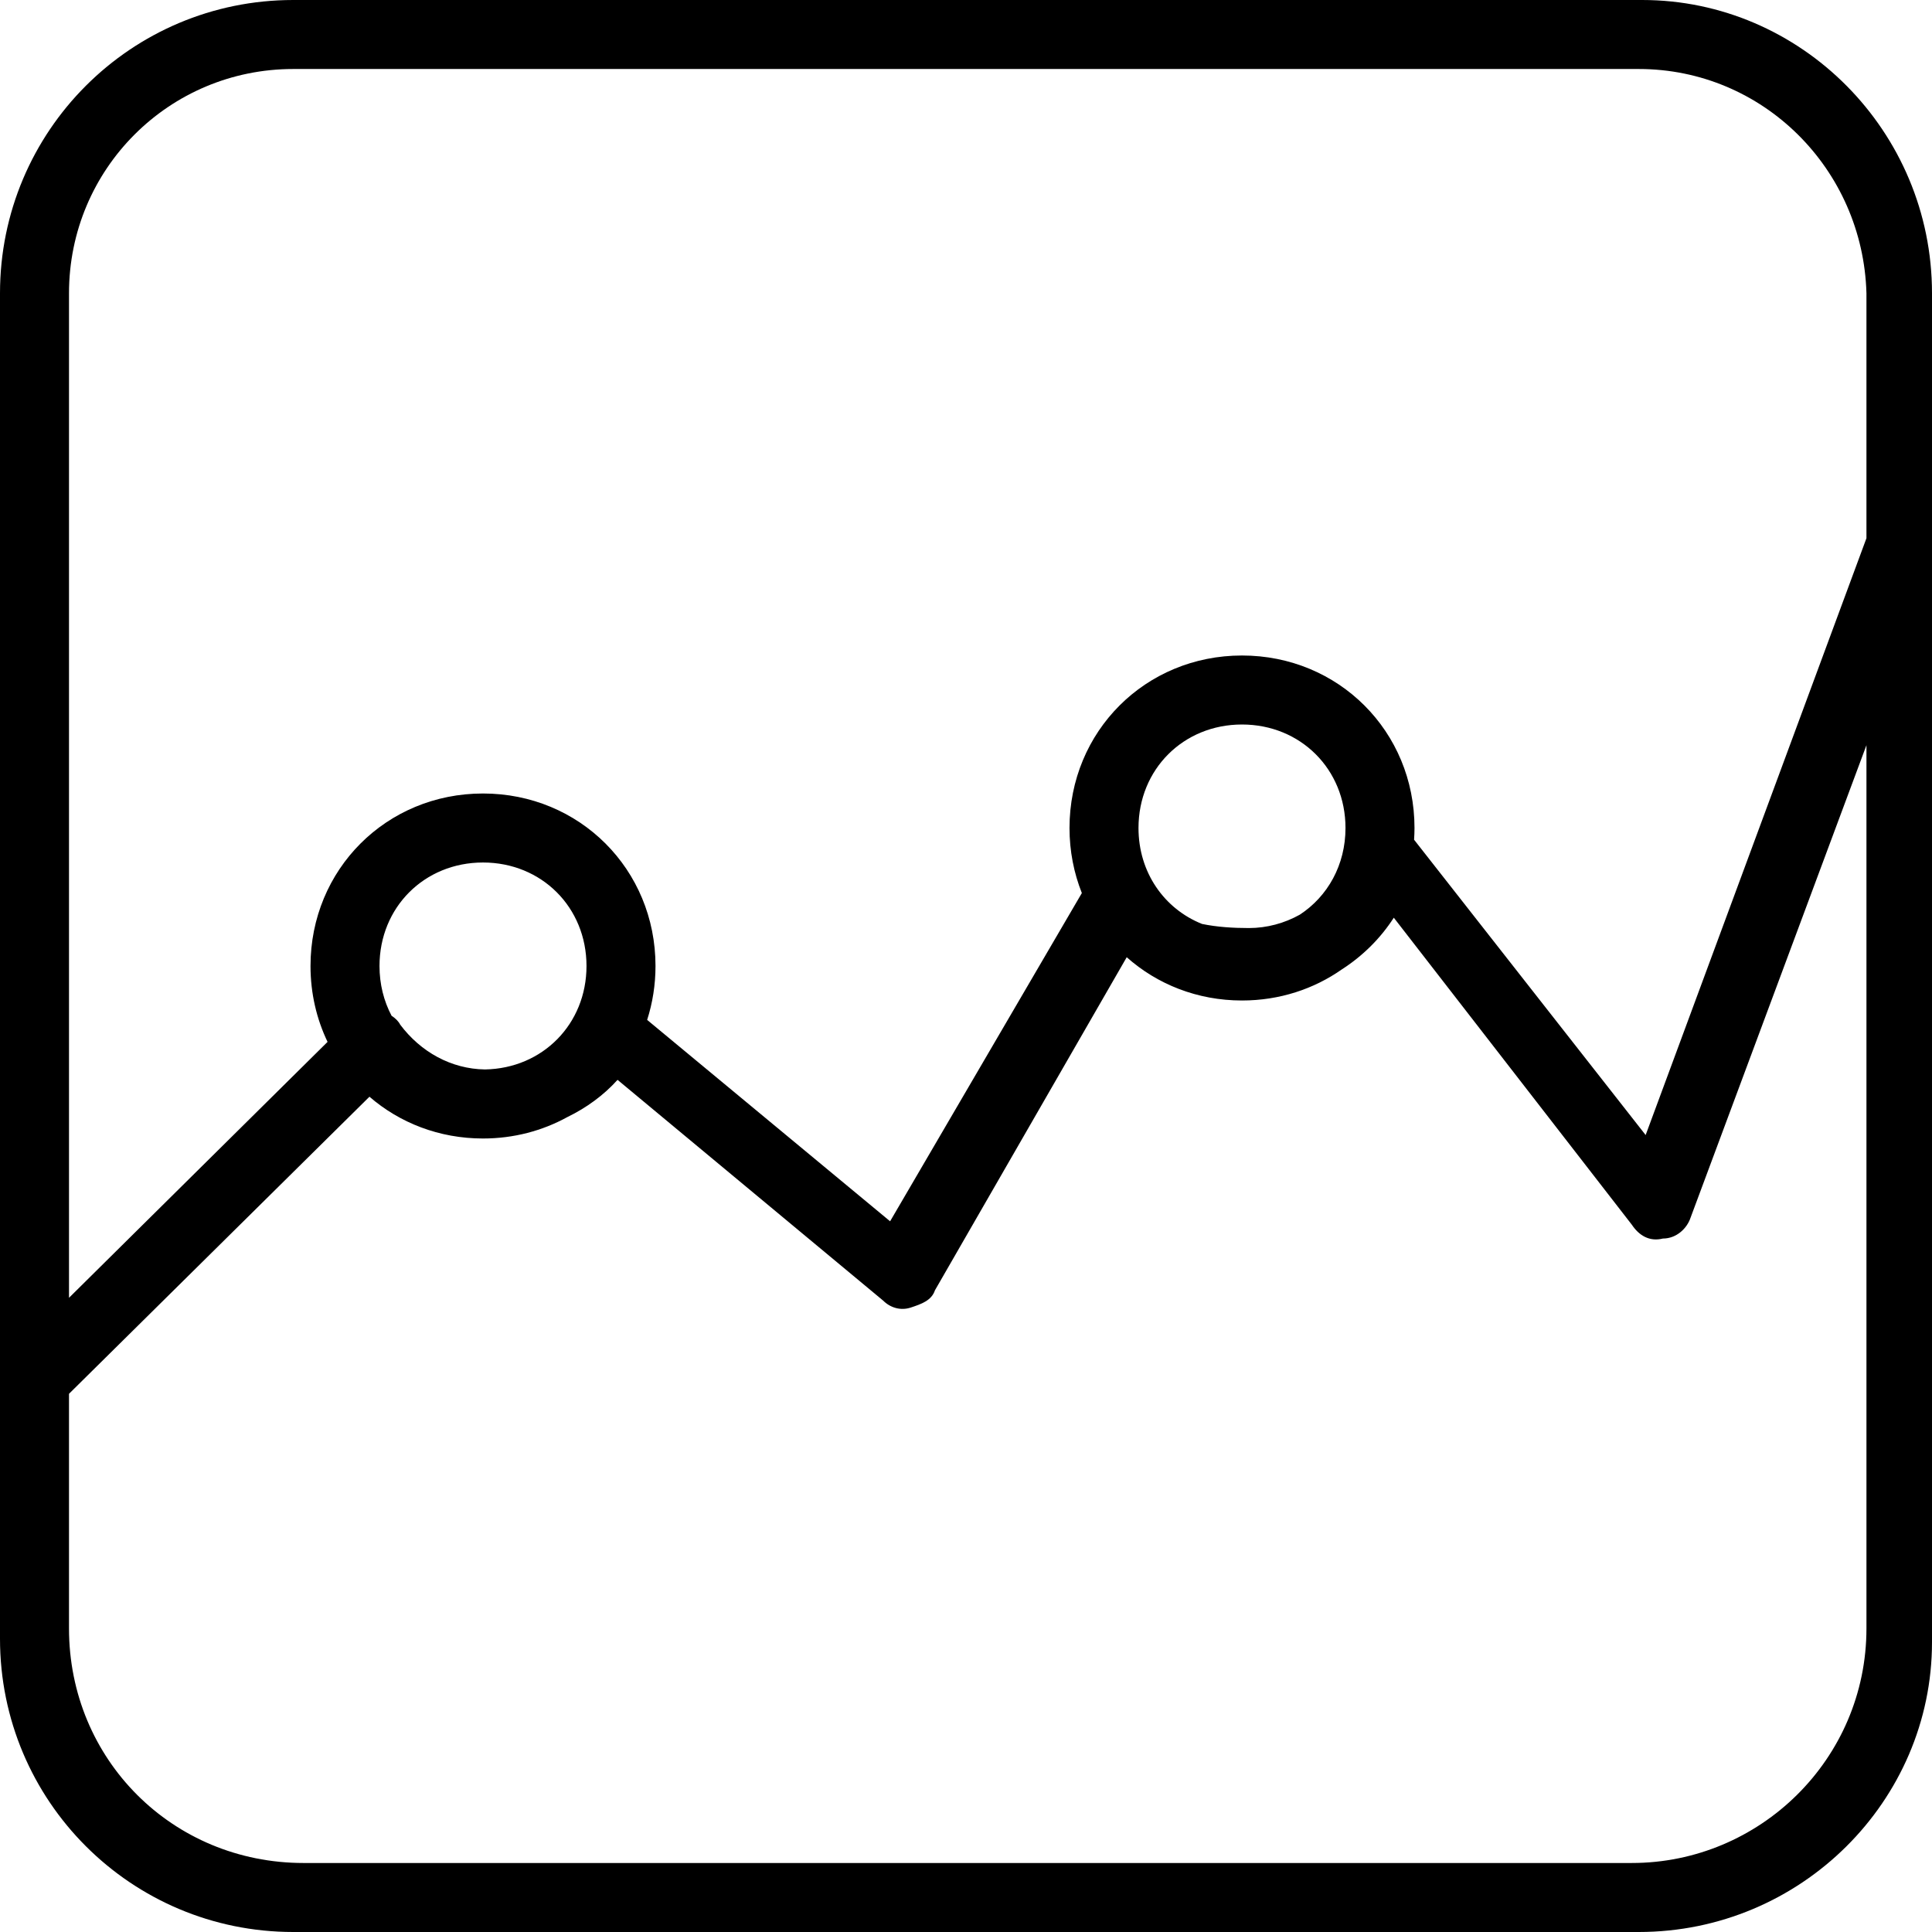
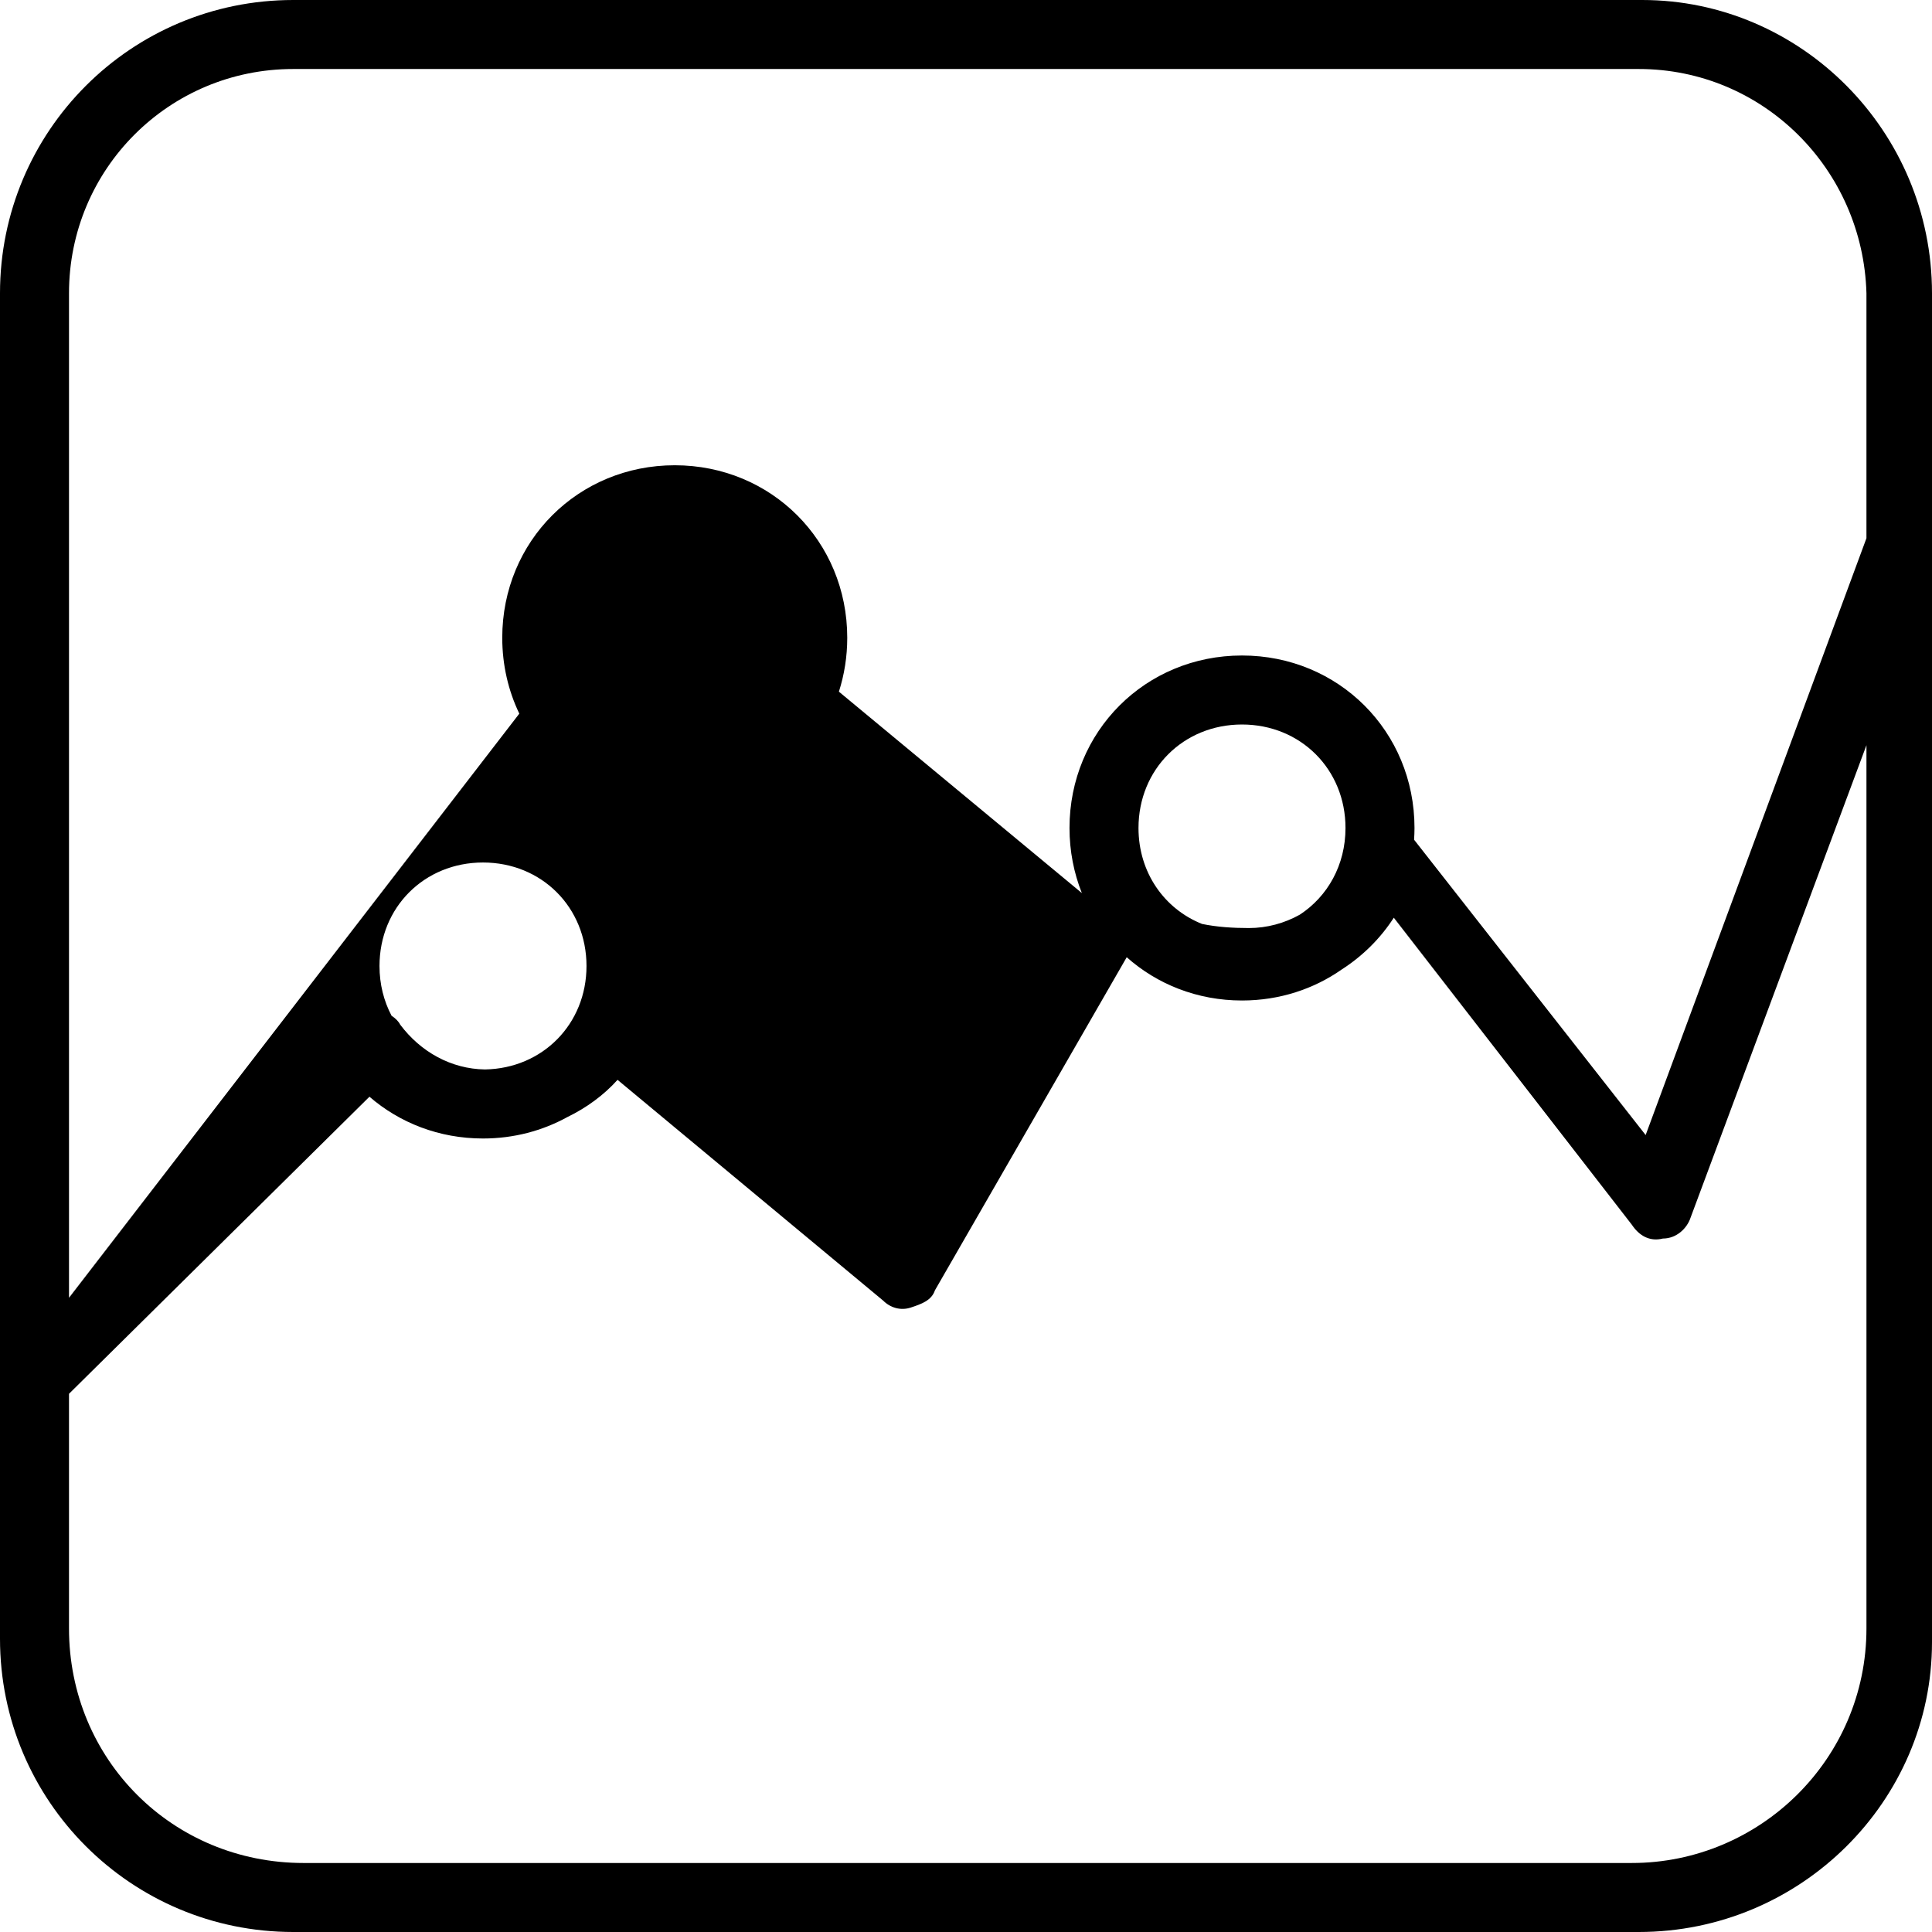
<svg xmlns="http://www.w3.org/2000/svg" fill="#000000" height="800px" width="800px" version="1.1" id="Layer_1" viewBox="0 0 512 512" xml:space="preserve">
  <g transform="translate(1 1)">
    <g>
-       <path d="M511,145.286c0-0.001,0-0.001,0-0.002v-68.57C511,33.743,476.257-1,434.2-1H76.714C33.743-1-1,33.743-1,76.714v288v65.829    v2.743C-1,476.257,33.743,511,76.714,511h2.743h351.086h2.743C476.257,511,511,476.257,511,434.2v-3.655c0-0.001,0-0.002,0-0.002    V145.286z M76.714,17.286h356.571c32.914,0,59.429,26.514,60.343,59.429v64.914L435.114,299.8l-61.369-78.268    c0.066-1.026,0.112-2.058,0.112-3.104c0-25.6-20.114-45.714-45.714-45.714s-45.714,20.114-45.714,45.714    c0,6.131,1.165,11.941,3.271,17.242l-50.814,86.986l-64.383-53.37c1.431-4.481,2.212-9.276,2.212-14.287    c0-25.6-20.114-45.714-45.714-45.714c-25.6,0-45.714,20.114-45.714,45.714c0,7.256,1.619,14.07,4.518,20.111L17.286,342.93V76.714    C17.286,43.8,43.8,17.286,76.714,17.286z M343.455,241.401c-4.049,2.265-8.703,3.542-13.484,3.542    c-4.159,0-8.448-0.266-12.422-1.09c-10.036-4.012-16.836-13.67-16.836-25.424c0-15.543,11.886-27.429,27.429-27.429    s27.429,11.886,27.429,27.429C355.571,228.229,350.843,236.571,343.455,241.401z M99.571,255    c0-15.543,11.886-27.429,27.429-27.429s27.429,11.886,27.429,27.429c0,15.369-11.624,27.154-26.911,27.416    c-8.983-0.131-17.055-4.666-22.461-11.873c-0.425-0.85-1.255-1.693-2.287-2.359C100.721,264.307,99.571,259.83,99.571,255z     M79.457,492.714c-34.743,0-62.171-27.429-62.171-62.171v-62.171l79.624-78.73c7.991,6.919,18.471,11.072,30.09,11.072    c8.159,0,15.757-2.051,22.328-5.664c5.08-2.46,9.661-5.803,13.329-9.879l70.4,58.514c1.829,1.829,4.571,2.743,7.314,1.829    c2.743-0.914,5.486-1.829,6.4-4.571l50.822-88.269c8.046,7.16,18.708,11.469,30.55,11.469c9.939,0,19.044-3.042,26.473-8.25    c5.478-3.524,10.213-8.181,13.756-13.693l63.086,81.371c1.829,2.743,4.571,4.571,8.229,3.657c3.657,0,6.4-2.743,7.314-5.486    l46.629-125.257v234.057c0,34.743-28.343,62.171-62.171,62.171H79.457z" />
+       <path d="M511,145.286c0-0.001,0-0.001,0-0.002v-68.57C511,33.743,476.257-1,434.2-1H76.714C33.743-1-1,33.743-1,76.714v288v65.829    v2.743C-1,476.257,33.743,511,76.714,511h2.743h351.086h2.743C476.257,511,511,476.257,511,434.2v-3.655c0-0.001,0-0.002,0-0.002    V145.286z M76.714,17.286h356.571c32.914,0,59.429,26.514,60.343,59.429v64.914L435.114,299.8l-61.369-78.268    c0.066-1.026,0.112-2.058,0.112-3.104c0-25.6-20.114-45.714-45.714-45.714s-45.714,20.114-45.714,45.714    c0,6.131,1.165,11.941,3.271,17.242l-64.383-53.37c1.431-4.481,2.212-9.276,2.212-14.287    c0-25.6-20.114-45.714-45.714-45.714c-25.6,0-45.714,20.114-45.714,45.714c0,7.256,1.619,14.07,4.518,20.111L17.286,342.93V76.714    C17.286,43.8,43.8,17.286,76.714,17.286z M343.455,241.401c-4.049,2.265-8.703,3.542-13.484,3.542    c-4.159,0-8.448-0.266-12.422-1.09c-10.036-4.012-16.836-13.67-16.836-25.424c0-15.543,11.886-27.429,27.429-27.429    s27.429,11.886,27.429,27.429C355.571,228.229,350.843,236.571,343.455,241.401z M99.571,255    c0-15.543,11.886-27.429,27.429-27.429s27.429,11.886,27.429,27.429c0,15.369-11.624,27.154-26.911,27.416    c-8.983-0.131-17.055-4.666-22.461-11.873c-0.425-0.85-1.255-1.693-2.287-2.359C100.721,264.307,99.571,259.83,99.571,255z     M79.457,492.714c-34.743,0-62.171-27.429-62.171-62.171v-62.171l79.624-78.73c7.991,6.919,18.471,11.072,30.09,11.072    c8.159,0,15.757-2.051,22.328-5.664c5.08-2.46,9.661-5.803,13.329-9.879l70.4,58.514c1.829,1.829,4.571,2.743,7.314,1.829    c2.743-0.914,5.486-1.829,6.4-4.571l50.822-88.269c8.046,7.16,18.708,11.469,30.55,11.469c9.939,0,19.044-3.042,26.473-8.25    c5.478-3.524,10.213-8.181,13.756-13.693l63.086,81.371c1.829,2.743,4.571,4.571,8.229,3.657c3.657,0,6.4-2.743,7.314-5.486    l46.629-125.257v234.057c0,34.743-28.343,62.171-62.171,62.171H79.457z" />
    </g>
  </g>
</svg>